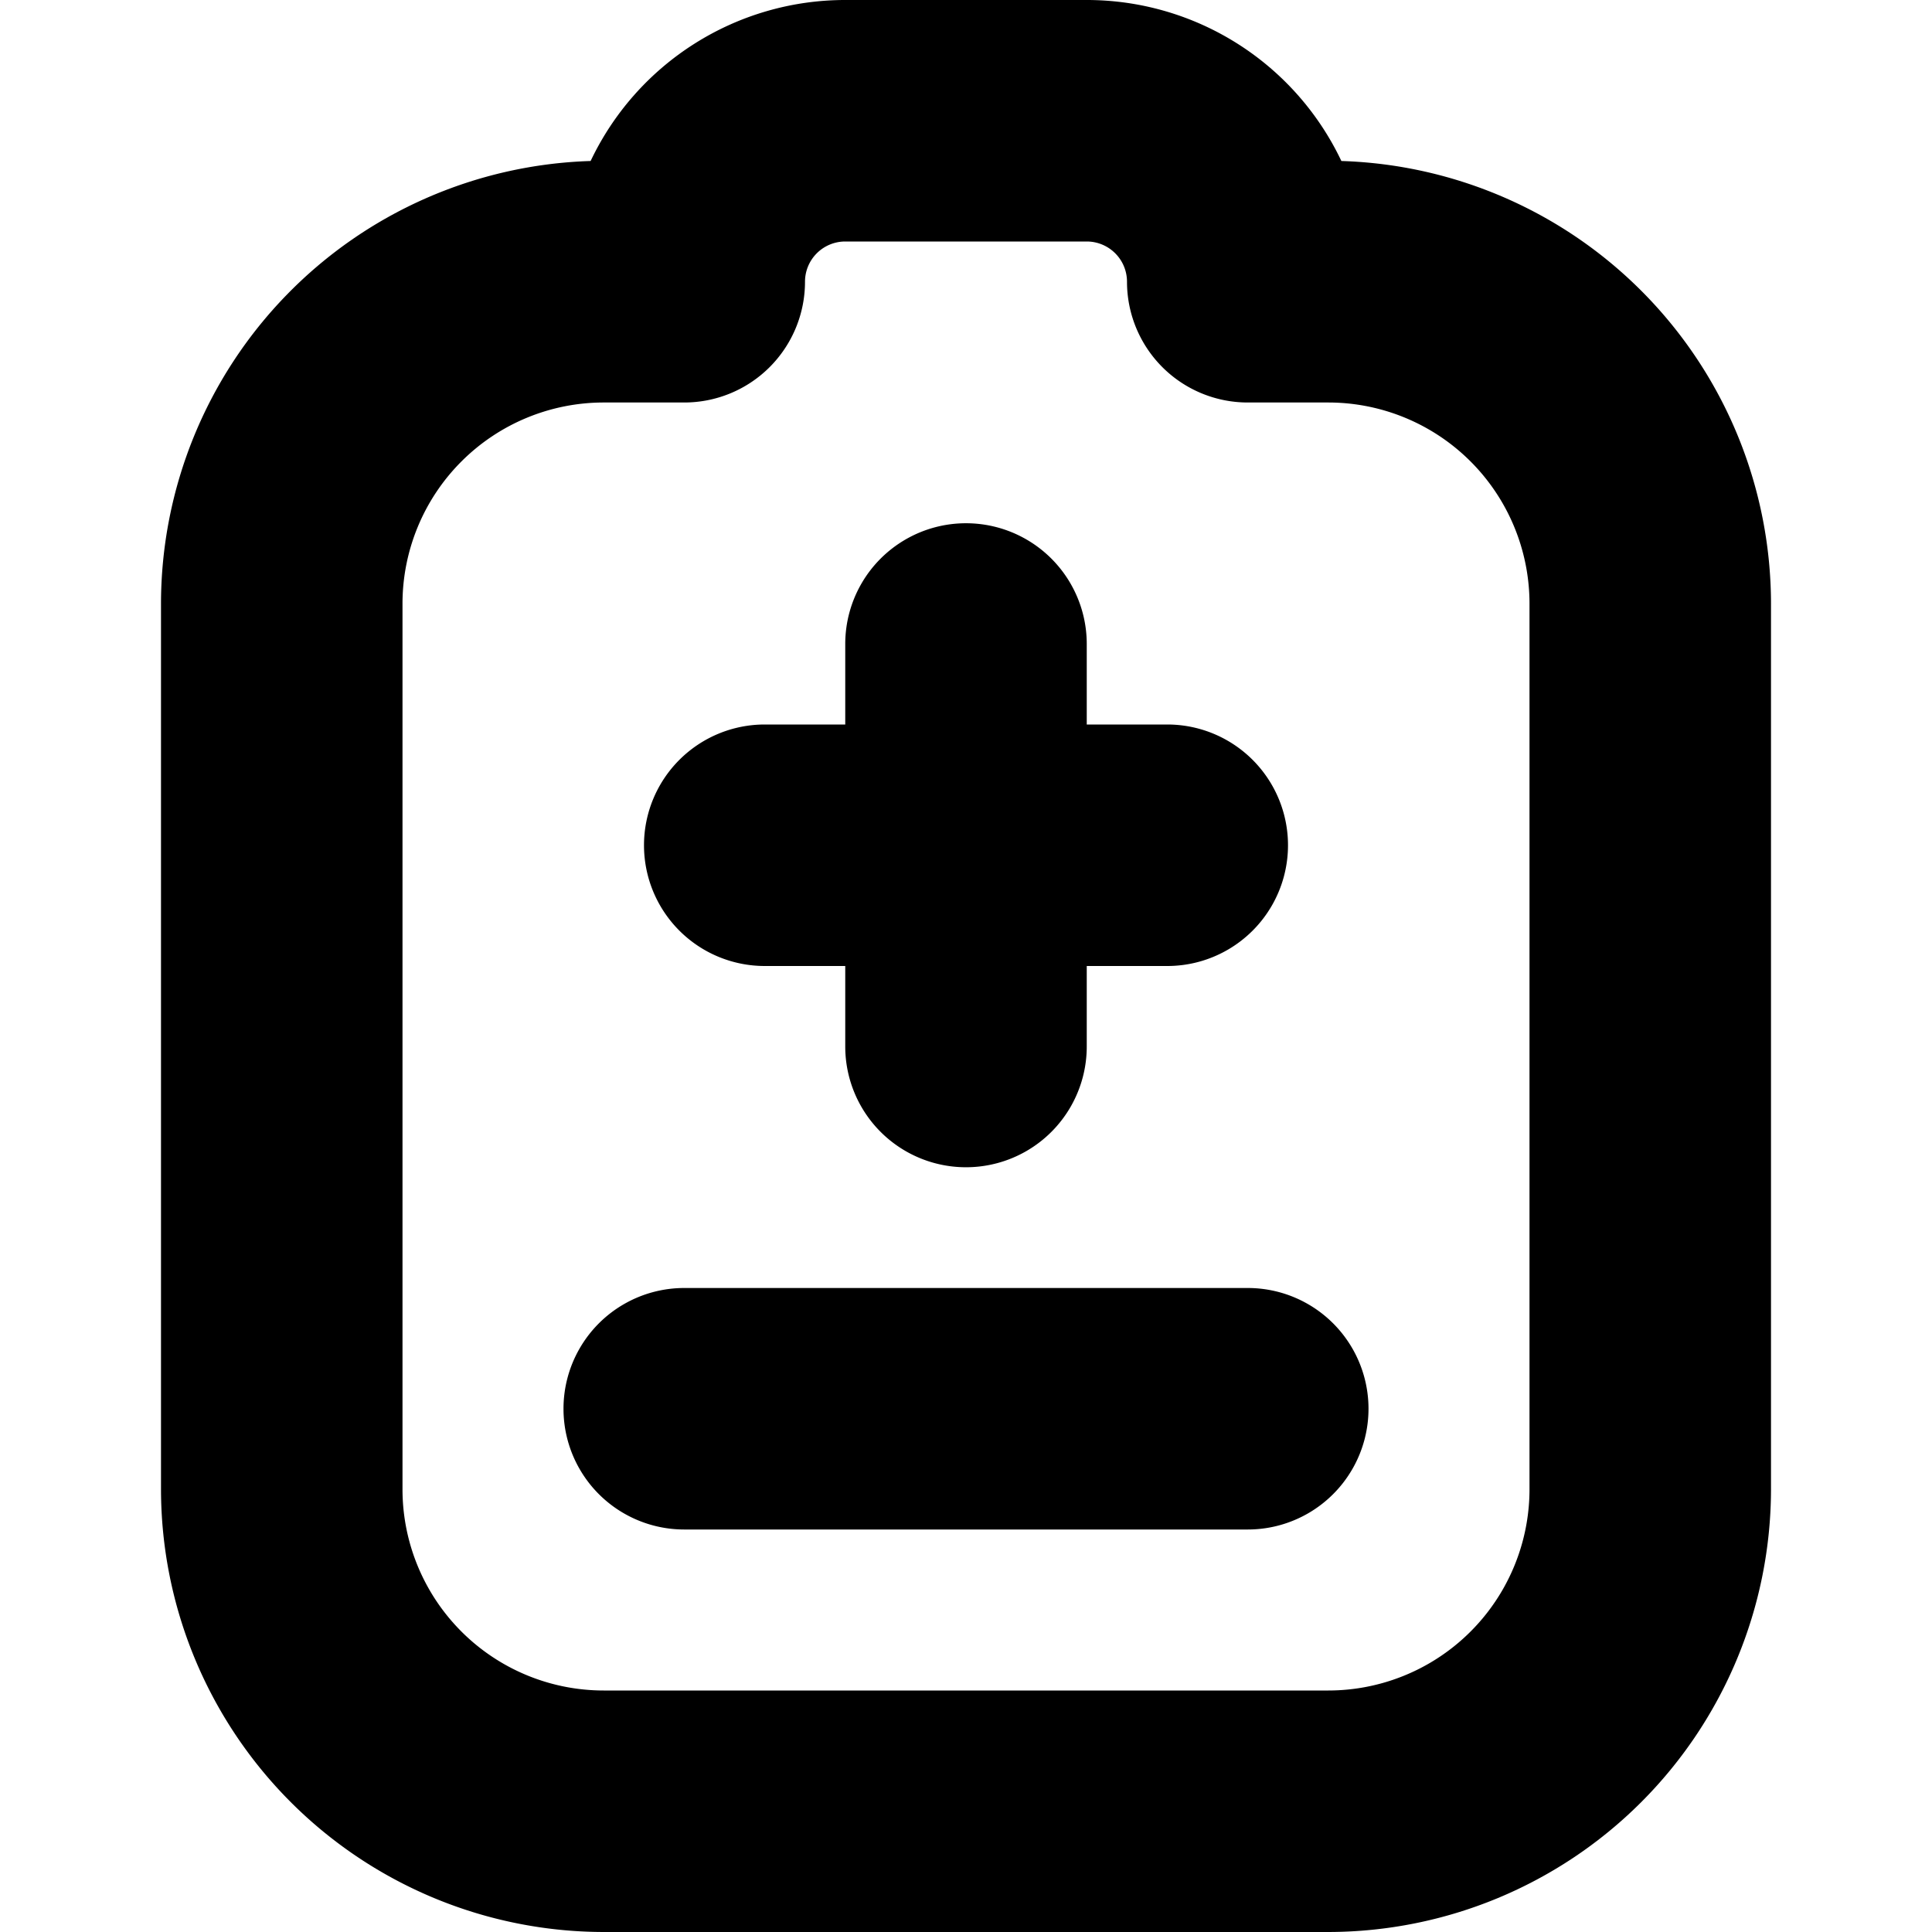
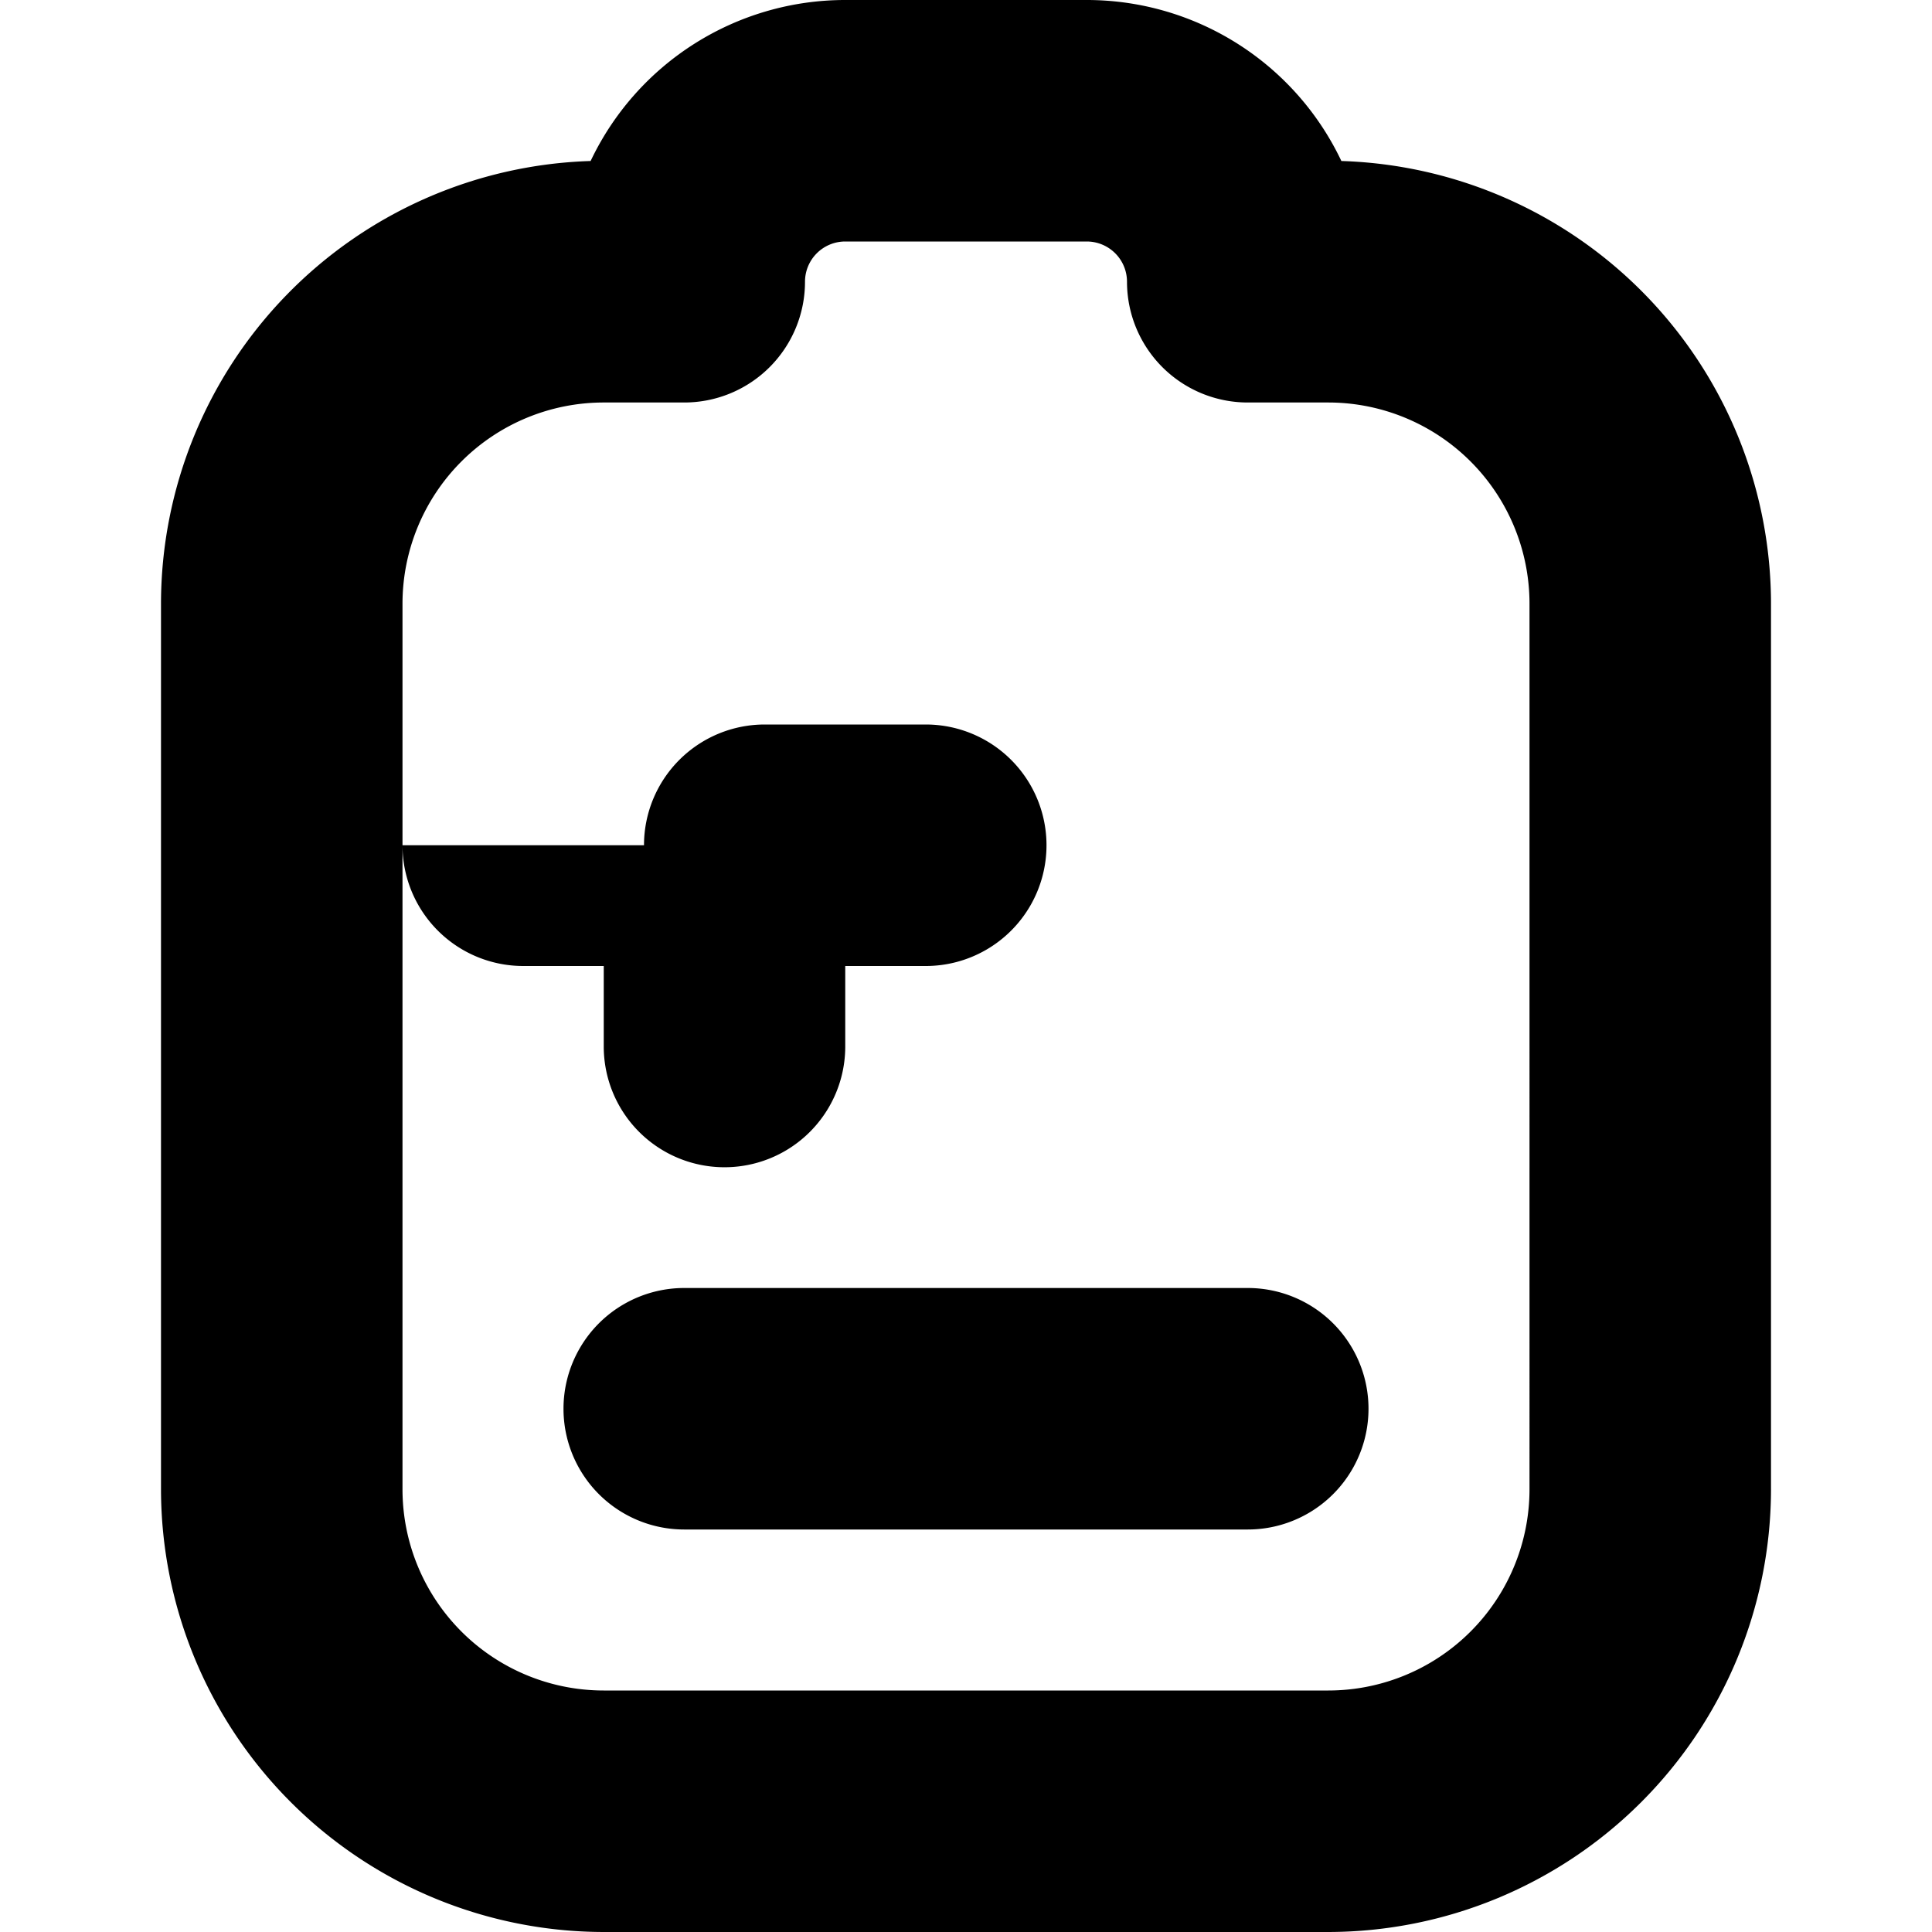
<svg xmlns="http://www.w3.org/2000/svg" id="Layer_1" height="512" viewBox="0 0 24 24" width="512" data-name="Layer 1">
-   <path d="m8 10.5a1.5 1.5 0 0 1 1.5-1.5h1v-1a1.5 1.5 0 0 1 3 0v1h1a1.5 1.5 0 0 1 0 3h-1v1a1.5 1.5 0 0 1 -3 0v-1h-1a1.5 1.5 0 0 1 -1.5-1.5zm7.5 5.5h-7a1.5 1.5 0 0 0 0 3h7a1.5 1.5 0 0 0 0-3zm6.5-8.5v11a5.506 5.506 0 0 1 -5.5 5.5h-9a5.506 5.506 0 0 1 -5.5-5.5v-11a5.507 5.507 0 0 1 5.337-5.5 3.5 3.5 0 0 1 3.163-2h3a3.5 3.5 0 0 1 3.163 2 5.507 5.507 0 0 1 5.337 5.5zm-3 0a2.5 2.5 0 0 0 -2.5-2.5h-1a1.5 1.5 0 0 1 -1.5-1.5.5.5 0 0 0 -.5-.5h-3a.5.5 0 0 0 -.5.5 1.5 1.5 0 0 1 -1.5 1.5h-1a2.5 2.5 0 0 0 -2.5 2.5v11a2.5 2.5 0 0 0 2.5 2.5h9a2.5 2.5 0 0 0 2.5-2.5z" />
+   <path d="m8 10.5a1.5 1.5 0 0 1 1.5-1.5h1v-1v1h1a1.5 1.5 0 0 1 0 3h-1v1a1.5 1.5 0 0 1 -3 0v-1h-1a1.5 1.5 0 0 1 -1.5-1.5zm7.5 5.5h-7a1.5 1.5 0 0 0 0 3h7a1.5 1.5 0 0 0 0-3zm6.5-8.5v11a5.506 5.506 0 0 1 -5.5 5.5h-9a5.506 5.506 0 0 1 -5.5-5.5v-11a5.507 5.507 0 0 1 5.337-5.5 3.5 3.5 0 0 1 3.163-2h3a3.5 3.5 0 0 1 3.163 2 5.507 5.507 0 0 1 5.337 5.5zm-3 0a2.5 2.5 0 0 0 -2.5-2.5h-1a1.5 1.5 0 0 1 -1.5-1.5.5.5 0 0 0 -.5-.5h-3a.5.5 0 0 0 -.5.5 1.5 1.5 0 0 1 -1.5 1.5h-1a2.5 2.5 0 0 0 -2.5 2.5v11a2.5 2.5 0 0 0 2.5 2.5h9a2.5 2.5 0 0 0 2.5-2.5z" />
</svg>